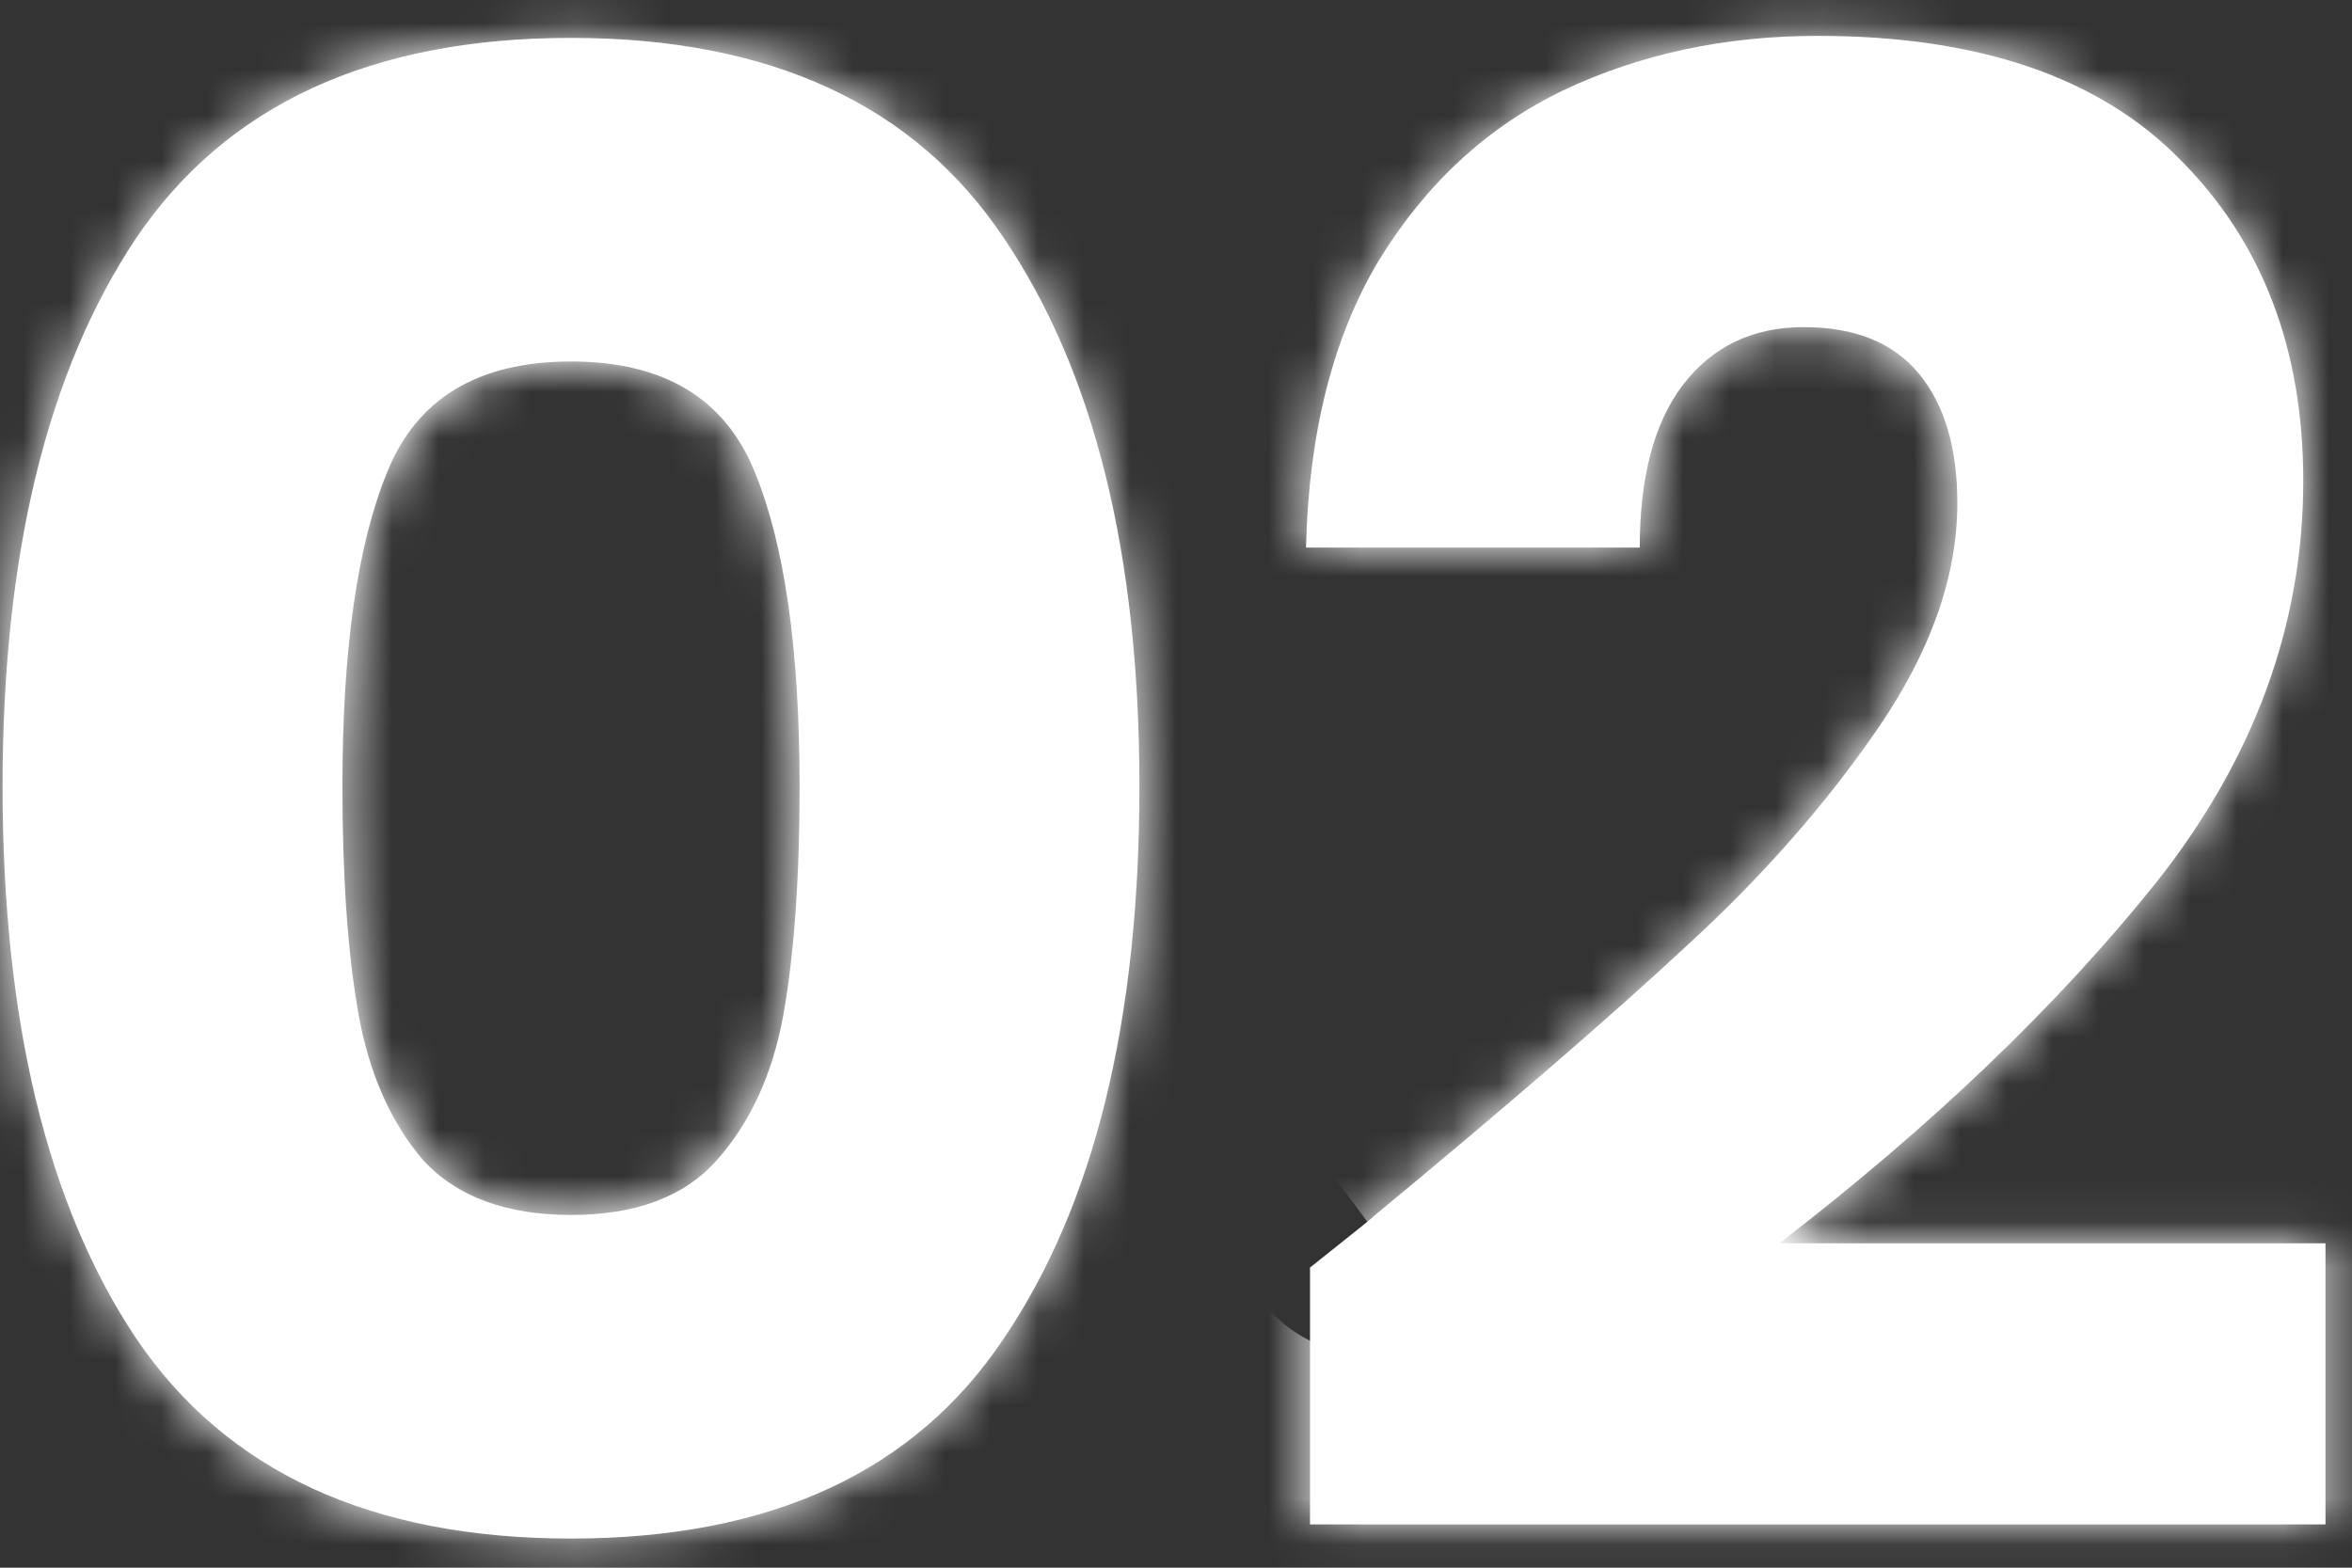
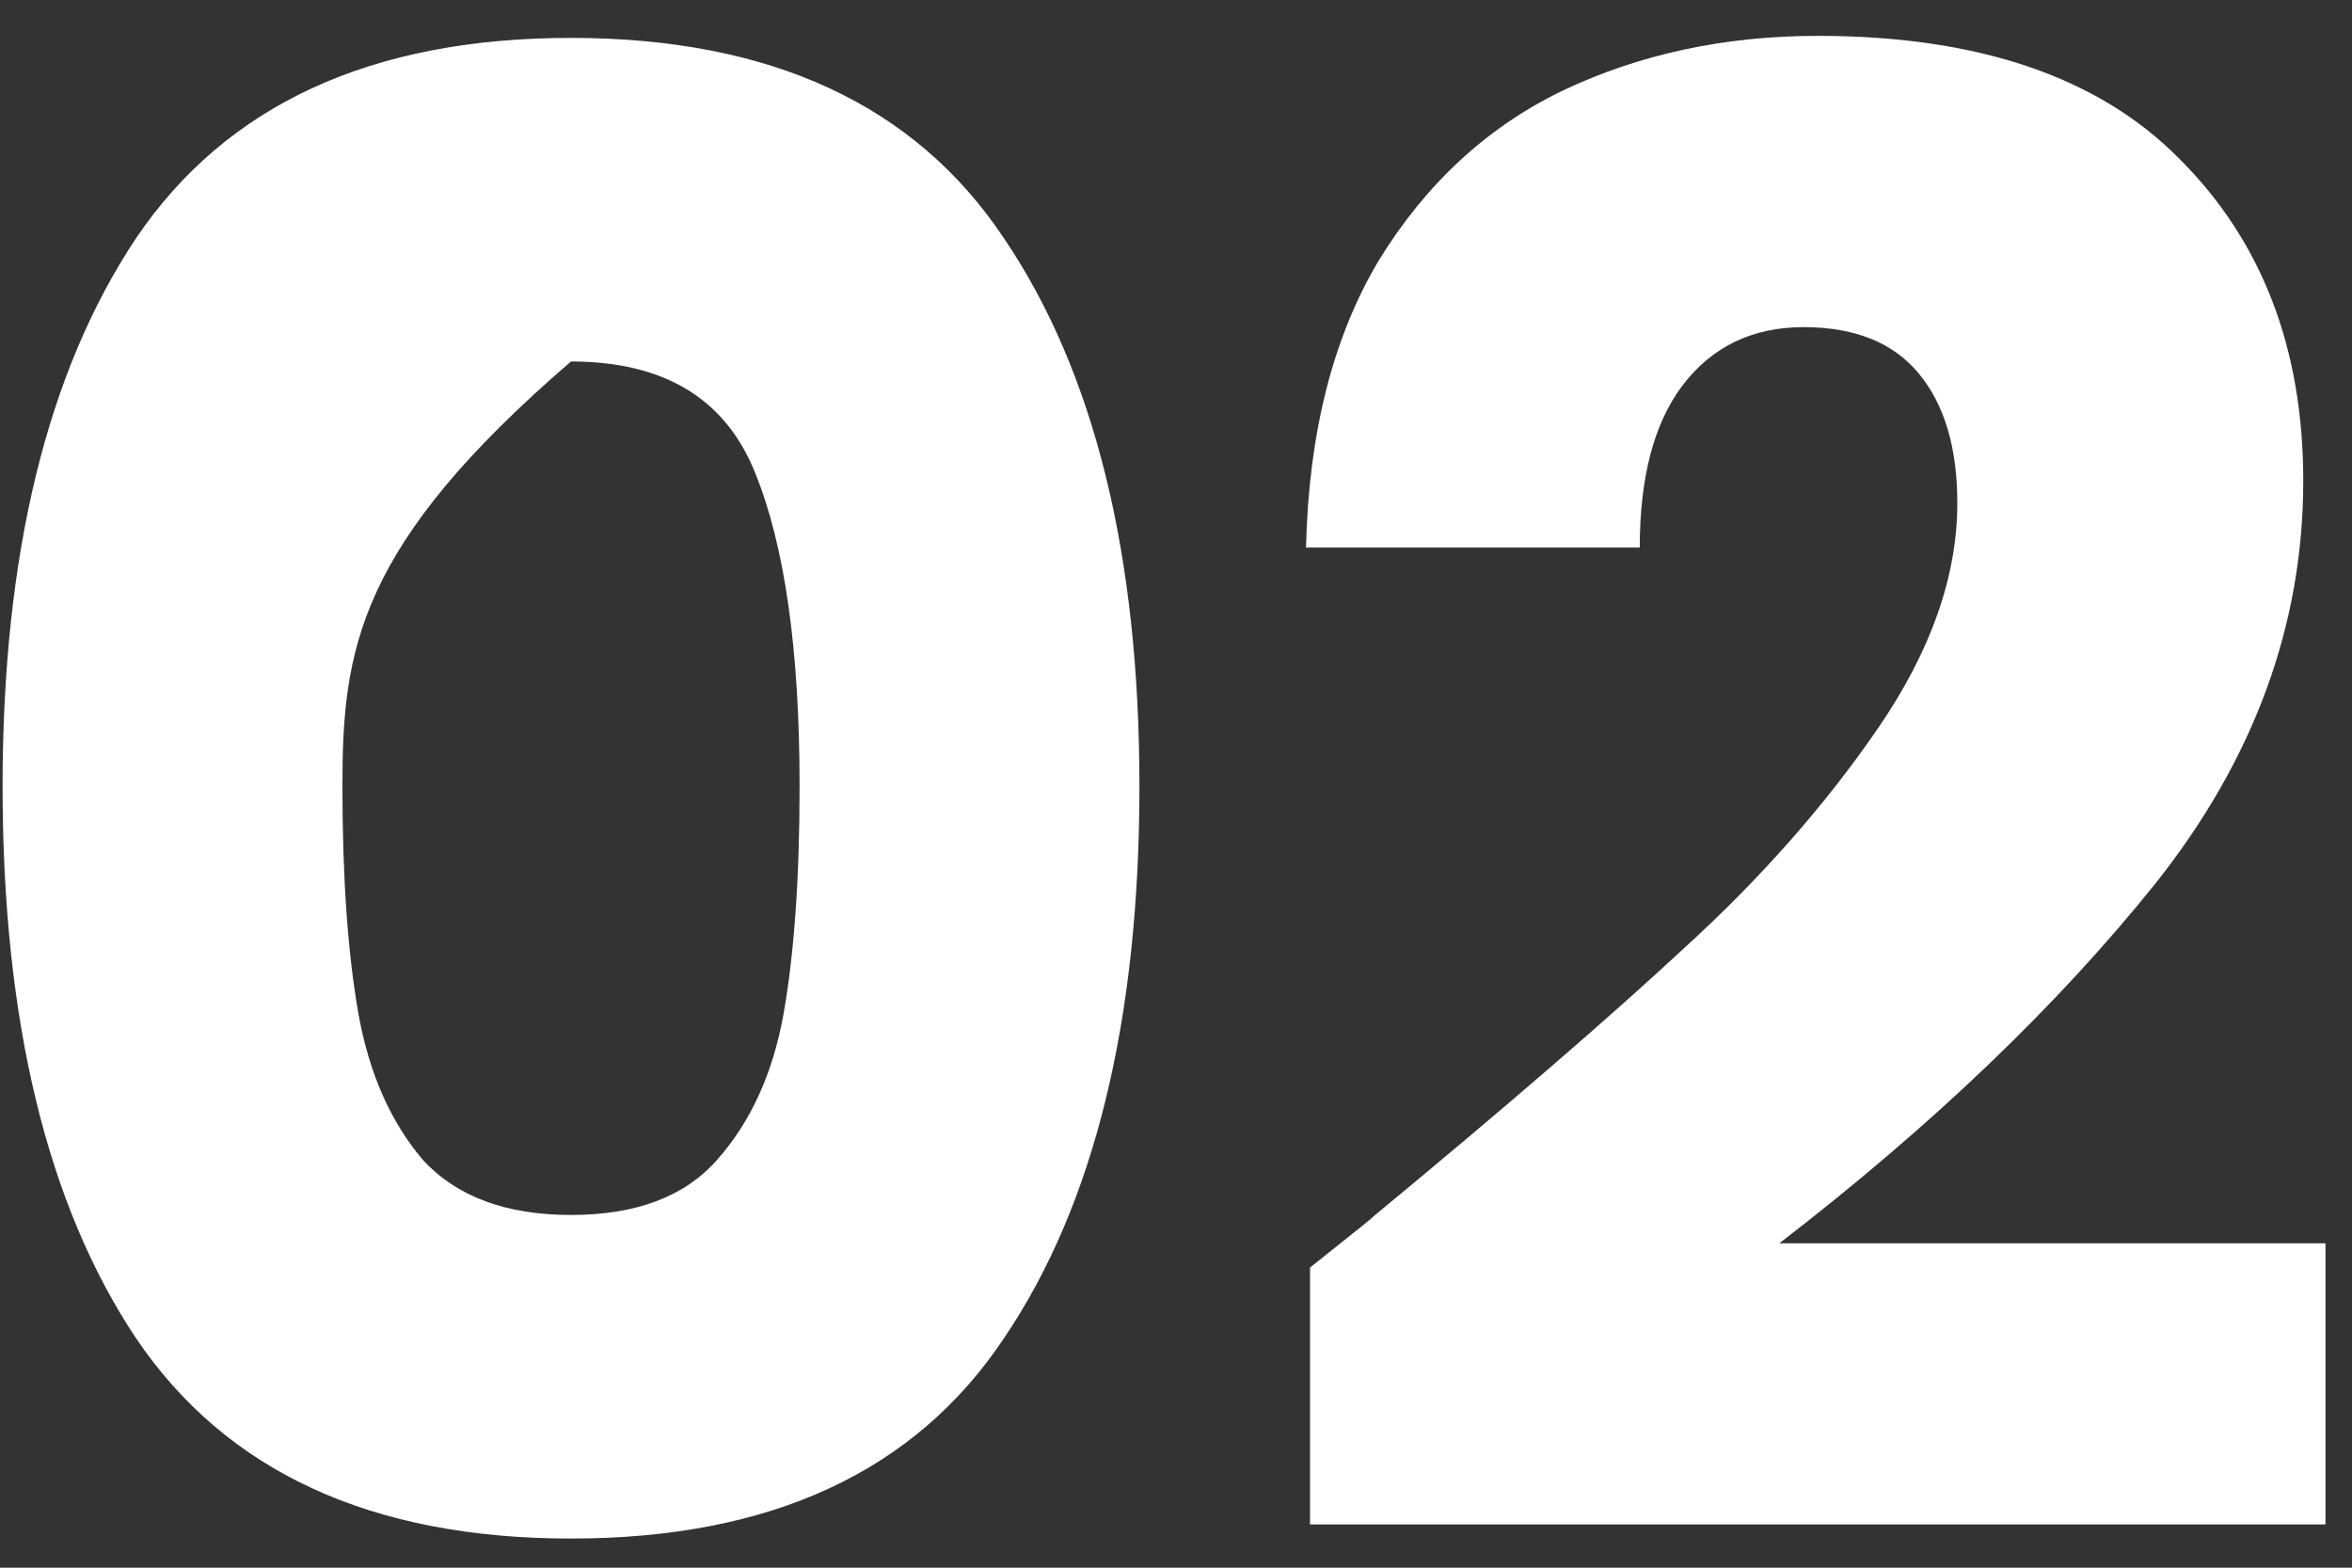
<svg xmlns="http://www.w3.org/2000/svg" width="51" height="34" viewBox="0 0 51 34" fill="none">
  <rect x="0" y="0" width="51" height="34" fill="#333333" stroke="none" />
  <mask id="path-1-inside-1_3221_3909" fill="white">
-     <path d="M0.056 17.052C0.056 12.022 1.021 8.06 2.951 5.165C4.91 2.27 8.053 0.822 12.381 0.822C16.709 0.822 19.838 2.27 21.768 5.165C23.727 8.06 24.707 12.022 24.707 17.052C24.707 22.14 23.727 26.131 21.768 29.026C19.838 31.921 16.709 33.368 12.381 33.368C8.053 33.368 4.91 31.921 2.951 29.026C1.021 26.131 0.056 22.14 0.056 17.052ZM17.338 17.052C17.338 14.098 17.016 11.832 16.373 10.253C15.729 8.645 14.399 7.84 12.381 7.84C10.364 7.84 9.033 8.645 8.39 10.253C7.746 11.832 7.425 14.098 7.425 17.052C7.425 19.04 7.542 20.692 7.776 22.008C8.01 23.295 8.477 24.347 9.179 25.166C9.91 25.956 10.978 26.35 12.381 26.35C13.785 26.35 14.838 25.956 15.539 25.166C16.27 24.347 16.753 23.295 16.987 22.008C17.221 20.692 17.338 19.04 17.338 17.052ZM28.406 27.491C29.4 26.701 29.854 26.336 29.766 26.394C32.632 24.026 34.883 22.081 36.521 20.561C38.188 19.04 39.591 17.446 40.732 15.78C41.872 14.113 42.442 12.49 42.442 10.911C42.442 9.712 42.164 8.776 41.609 8.104C41.053 7.431 40.22 7.095 39.109 7.095C37.998 7.095 37.12 7.519 36.477 8.367C35.863 9.185 35.556 10.355 35.556 11.876H28.319C28.377 9.39 28.903 7.314 29.898 5.647C30.921 3.98 32.252 2.752 33.889 1.963C35.556 1.173 37.398 0.778 39.416 0.778C42.895 0.778 45.513 1.67 47.267 3.454C49.051 5.238 49.943 7.563 49.943 10.428C49.943 13.557 48.875 16.467 46.741 19.157C44.606 21.818 41.887 24.42 38.582 26.965H50.425V33.061H28.406V27.491Z" />
-   </mask>
-   <path d="M0.056 17.052C0.056 12.022 1.021 8.06 2.951 5.165C4.91 2.27 8.053 0.822 12.381 0.822C16.709 0.822 19.838 2.27 21.768 5.165C23.727 8.06 24.707 12.022 24.707 17.052C24.707 22.14 23.727 26.131 21.768 29.026C19.838 31.921 16.709 33.368 12.381 33.368C8.053 33.368 4.91 31.921 2.951 29.026C1.021 26.131 0.056 22.14 0.056 17.052ZM17.338 17.052C17.338 14.098 17.016 11.832 16.373 10.253C15.729 8.645 14.399 7.84 12.381 7.84C10.364 7.84 9.033 8.645 8.39 10.253C7.746 11.832 7.425 14.098 7.425 17.052C7.425 19.04 7.542 20.692 7.776 22.008C8.01 23.295 8.477 24.347 9.179 25.166C9.91 25.956 10.978 26.35 12.381 26.35C13.785 26.35 14.838 25.956 15.539 25.166C16.27 24.347 16.753 23.295 16.987 22.008C17.221 20.692 17.338 19.04 17.338 17.052ZM28.406 27.491C29.4 26.701 29.854 26.336 29.766 26.394C32.632 24.026 34.883 22.081 36.521 20.561C38.188 19.04 39.591 17.446 40.732 15.78C41.872 14.113 42.442 12.49 42.442 10.911C42.442 9.712 42.164 8.776 41.609 8.104C41.053 7.431 40.22 7.095 39.109 7.095C37.998 7.095 37.12 7.519 36.477 8.367C35.863 9.185 35.556 10.355 35.556 11.876H28.319C28.377 9.39 28.903 7.314 29.898 5.647C30.921 3.98 32.252 2.752 33.889 1.963C35.556 1.173 37.398 0.778 39.416 0.778C42.895 0.778 45.513 1.67 47.267 3.454C49.051 5.238 49.943 7.563 49.943 10.428C49.943 13.557 48.875 16.467 46.741 19.157C44.606 21.818 41.887 24.42 38.582 26.965H50.425V33.061H28.406V27.491Z" fill="white" />
+     </mask>
+   <path d="M0.056 17.052C0.056 12.022 1.021 8.06 2.951 5.165C4.91 2.27 8.053 0.822 12.381 0.822C16.709 0.822 19.838 2.27 21.768 5.165C23.727 8.06 24.707 12.022 24.707 17.052C24.707 22.14 23.727 26.131 21.768 29.026C19.838 31.921 16.709 33.368 12.381 33.368C8.053 33.368 4.91 31.921 2.951 29.026C1.021 26.131 0.056 22.14 0.056 17.052ZM17.338 17.052C17.338 14.098 17.016 11.832 16.373 10.253C15.729 8.645 14.399 7.84 12.381 7.84C7.746 11.832 7.425 14.098 7.425 17.052C7.425 19.04 7.542 20.692 7.776 22.008C8.01 23.295 8.477 24.347 9.179 25.166C9.91 25.956 10.978 26.35 12.381 26.35C13.785 26.35 14.838 25.956 15.539 25.166C16.27 24.347 16.753 23.295 16.987 22.008C17.221 20.692 17.338 19.04 17.338 17.052ZM28.406 27.491C29.4 26.701 29.854 26.336 29.766 26.394C32.632 24.026 34.883 22.081 36.521 20.561C38.188 19.04 39.591 17.446 40.732 15.78C41.872 14.113 42.442 12.49 42.442 10.911C42.442 9.712 42.164 8.776 41.609 8.104C41.053 7.431 40.22 7.095 39.109 7.095C37.998 7.095 37.12 7.519 36.477 8.367C35.863 9.185 35.556 10.355 35.556 11.876H28.319C28.377 9.39 28.903 7.314 29.898 5.647C30.921 3.98 32.252 2.752 33.889 1.963C35.556 1.173 37.398 0.778 39.416 0.778C42.895 0.778 45.513 1.67 47.267 3.454C49.051 5.238 49.943 7.563 49.943 10.428C49.943 13.557 48.875 16.467 46.741 19.157C44.606 21.818 41.887 24.42 38.582 26.965H50.425V33.061H28.406V27.491Z" fill="white" />
  <path d="M2.951 5.165L0.449 3.472L0.443 3.48L0.437 3.489L2.951 5.165ZM21.768 5.165L19.254 6.84L19.26 6.849L19.266 6.858L21.768 5.165ZM21.768 29.026L19.266 27.333L19.26 27.342L19.254 27.35L21.768 29.026ZM2.951 29.026L0.437 30.702L0.443 30.71L0.449 30.719L2.951 29.026ZM16.373 10.253L13.568 11.375L13.572 11.384L13.575 11.393L16.373 10.253ZM8.39 10.253L11.187 11.393L11.191 11.384L11.195 11.375L8.39 10.253ZM7.776 22.008L4.801 22.537L4.804 22.548L7.776 22.008ZM9.179 25.166L6.886 27.132L6.923 27.176L6.963 27.218L9.179 25.166ZM15.539 25.166L13.286 23.154L13.281 23.159L15.539 25.166ZM16.987 22.008L19.959 22.548L19.961 22.537L16.987 22.008ZM0.056 17.052H3.077C3.077 12.365 3.982 9.064 5.464 6.84L2.951 5.165L0.437 3.489C-1.94 7.056 -2.965 11.678 -2.965 17.052H0.056ZM2.951 5.165L5.453 6.858C6.713 4.995 8.785 3.843 12.381 3.843V0.822V-2.199C7.322 -2.199 3.107 -0.455 0.449 3.472L2.951 5.165ZM12.381 0.822V3.843C15.979 3.843 18.024 4.995 19.254 6.84L21.768 5.165L24.281 3.489C21.652 -0.455 17.439 -2.199 12.381 -2.199V0.822ZM21.768 5.165L19.266 6.858C20.769 9.078 21.686 12.373 21.686 17.052H24.707H27.727C27.727 11.671 26.686 7.041 24.27 3.472L21.768 5.165ZM24.707 17.052H21.686C21.686 21.797 20.765 25.118 19.266 27.333L21.768 29.026L24.27 30.719C26.689 27.145 27.727 22.482 27.727 17.052H24.707ZM21.768 29.026L19.254 27.35C18.024 29.196 15.979 30.348 12.381 30.348V33.368V36.389C17.439 36.389 21.652 34.646 24.281 30.702L21.768 29.026ZM12.381 33.368V30.348C8.785 30.348 6.713 29.196 5.453 27.333L2.951 29.026L0.449 30.719C3.107 34.646 7.322 36.389 12.381 36.389V33.368ZM2.951 29.026L5.464 27.35C3.985 25.132 3.077 21.805 3.077 17.052H0.056H-2.965C-2.965 22.475 -1.944 27.13 0.437 30.702L2.951 29.026ZM17.338 17.052H20.359C20.359 13.951 20.031 11.227 19.17 9.113L16.373 10.253L13.575 11.393C14.001 12.437 14.317 14.245 14.317 17.052H17.338ZM16.373 10.253L19.178 9.131C18.641 7.79 17.746 6.639 16.455 5.858C15.197 5.098 13.78 4.819 12.381 4.819V7.84V10.861C13 10.861 13.257 10.985 13.33 11.029C13.369 11.052 13.461 11.107 13.568 11.375L16.373 10.253ZM12.381 7.84V4.819C10.982 4.819 9.565 5.098 8.308 5.858C7.016 6.639 6.121 7.79 5.585 9.131L8.39 10.253L11.195 11.375C11.302 11.107 11.394 11.052 11.433 11.029C11.506 10.985 11.762 10.861 12.381 10.861V7.84ZM8.39 10.253L5.592 9.113C4.731 11.227 4.404 13.951 4.404 17.052H7.425H10.446C10.446 14.245 10.762 12.437 11.187 11.393L8.39 10.253ZM7.425 17.052H4.404C4.404 19.14 4.525 20.984 4.801 22.537L7.776 22.008L10.75 21.479C10.558 20.4 10.446 18.939 10.446 17.052H7.425ZM7.776 22.008L4.804 22.548C5.113 24.25 5.768 25.828 6.886 27.132L9.179 25.166L11.473 23.2C11.187 22.866 10.906 22.339 10.748 21.468L7.776 22.008ZM9.179 25.166L6.963 27.218C8.426 28.799 10.406 29.371 12.381 29.371V26.35V23.329C11.957 23.329 11.706 23.269 11.576 23.221C11.461 23.179 11.42 23.14 11.396 23.114L9.179 25.166ZM12.381 26.35V29.371C14.349 29.371 16.35 28.802 17.797 27.173L15.539 25.166L13.281 23.159C13.278 23.163 13.26 23.189 13.163 23.226C13.048 23.269 12.807 23.329 12.381 23.329V26.35ZM15.539 25.166L17.793 27.178C18.96 25.871 19.645 24.277 19.959 22.548L16.987 22.008L14.015 21.468C13.861 22.312 13.581 22.824 13.286 23.154L15.539 25.166ZM16.987 22.008L19.961 22.537C20.237 20.984 20.359 19.14 20.359 17.052H17.338H14.317C14.317 18.939 14.204 20.4 14.013 21.479L16.987 22.008ZM28.406 27.491L26.528 25.125L25.385 26.032V27.491H28.406ZM29.766 26.394L27.841 24.066L31.442 28.908L29.766 26.394ZM36.521 20.561L34.485 18.329L34.475 18.338L34.465 18.347L36.521 20.561ZM41.609 8.104L39.28 10.027L39.28 10.027L41.609 8.104ZM36.477 8.367L34.07 6.541L34.065 6.548L34.06 6.554L36.477 8.367ZM35.556 11.876V14.897H38.577V11.876H35.556ZM28.319 11.876L25.298 11.805L25.226 14.897H28.319V11.876ZM29.898 5.647L27.323 4.067L27.313 4.083L27.303 4.1L29.898 5.647ZM33.889 1.963L32.596 -0.767L32.586 -0.763L32.577 -0.758L33.889 1.963ZM47.267 3.454L45.113 5.572L45.122 5.581L45.131 5.59L47.267 3.454ZM46.741 19.157L49.097 21.047L49.102 21.041L49.107 21.035L46.741 19.157ZM38.582 26.965L36.739 24.571L29.707 29.985H38.582V26.965ZM50.425 26.965H53.446V23.944H50.425V26.965ZM50.425 33.061V36.082H53.446V33.061H50.425ZM28.406 33.061H25.385V36.082H28.406V33.061ZM28.406 27.491L30.285 29.857C30.783 29.461 31.152 29.166 31.388 28.976C31.501 28.885 31.602 28.803 31.673 28.743C31.692 28.727 31.718 28.706 31.745 28.682C31.756 28.672 31.828 28.61 31.91 28.528C31.934 28.504 31.977 28.46 32.028 28.403C32.062 28.366 32.181 28.231 32.307 28.039C32.364 27.952 32.502 27.733 32.614 27.424C32.682 27.239 33.016 26.32 32.57 25.238C31.983 23.812 30.685 23.442 30.071 23.382C29.525 23.328 29.104 23.44 28.981 23.474C28.675 23.557 28.451 23.673 28.41 23.694C28.328 23.735 28.264 23.773 28.231 23.792C28.164 23.832 28.112 23.866 28.09 23.881L29.766 26.394L31.442 28.908C31.426 28.919 31.378 28.95 31.314 28.988C31.283 29.007 31.22 29.043 31.139 29.084C31.099 29.104 30.877 29.219 30.571 29.303C30.449 29.336 30.028 29.448 29.482 29.395C28.868 29.334 27.57 28.964 26.983 27.539C26.538 26.457 26.871 25.538 26.939 25.353C27.051 25.044 27.189 24.826 27.246 24.739C27.371 24.547 27.49 24.414 27.522 24.378C27.573 24.322 27.614 24.279 27.637 24.256C27.743 24.15 27.839 24.073 27.787 24.117C27.767 24.134 27.709 24.181 27.595 24.273C27.378 24.448 27.024 24.731 26.528 25.125L28.406 27.491ZM29.766 26.394L31.691 28.723C34.576 26.338 36.878 24.352 38.576 22.774L36.521 20.561L34.465 18.347C32.889 19.811 30.687 21.713 27.841 24.066L29.766 26.394ZM36.521 20.561L38.557 22.792C40.376 21.133 41.938 19.365 43.225 17.485L40.732 15.78L38.238 14.074C37.244 15.527 35.999 16.947 34.485 18.329L36.521 20.561ZM40.732 15.78L43.225 17.485C44.613 15.456 45.463 13.248 45.463 10.911H42.442H39.421C39.421 11.731 39.131 12.77 38.238 14.074L40.732 15.78ZM42.442 10.911H45.463C45.463 9.271 45.083 7.566 43.938 6.18L41.609 8.104L39.28 10.027C39.246 9.987 39.421 10.153 39.421 10.911H42.442ZM41.609 8.104L43.938 6.18C42.657 4.63 40.854 4.074 39.109 4.074V7.095V10.116C39.365 10.116 39.453 10.155 39.437 10.148C39.427 10.144 39.4 10.132 39.365 10.106C39.329 10.081 39.3 10.052 39.28 10.027L41.609 8.104ZM39.109 7.095V4.074C37.101 4.074 35.313 4.902 34.07 6.541L36.477 8.367L38.884 10.193C38.917 10.148 38.938 10.13 38.942 10.127C38.944 10.125 38.94 10.129 38.932 10.133C38.924 10.136 38.927 10.133 38.949 10.129C38.972 10.124 39.023 10.116 39.109 10.116V7.095ZM36.477 8.367L34.06 6.554C32.904 8.095 32.535 10.004 32.535 11.876H35.556H38.577C38.577 10.706 38.821 10.276 38.894 10.179L36.477 8.367ZM35.556 11.876V8.855H28.319V11.876V14.897H35.556V11.876ZM28.319 11.876L31.338 11.947C31.388 9.839 31.829 8.306 32.492 7.195L29.898 5.647L27.303 4.1C25.977 6.322 25.366 8.942 25.298 11.805L28.319 11.876ZM29.898 5.647L32.472 7.228C33.216 6.015 34.125 5.203 35.201 4.684L33.889 1.963L32.577 -0.758C30.378 0.302 28.625 1.946 27.323 4.067L29.898 5.647ZM33.889 1.963L35.182 4.693C36.408 4.112 37.803 3.799 39.416 3.799V0.778V-2.242C36.993 -2.242 34.704 -1.766 32.596 -0.767L33.889 1.963ZM39.416 0.778V3.799C42.408 3.799 44.119 4.561 45.113 5.572L47.267 3.454L49.421 1.336C46.906 -1.221 43.383 -2.242 39.416 -2.242V0.778ZM47.267 3.454L45.131 5.59C46.27 6.729 46.922 8.245 46.922 10.428H49.943H52.964C52.964 6.88 51.832 3.747 49.403 1.318L47.267 3.454ZM49.943 10.428H46.922C46.922 12.808 46.129 15.068 44.374 17.279L46.741 19.157L49.107 21.035C51.622 17.866 52.964 14.306 52.964 10.428H49.943ZM46.741 19.157L44.384 17.267C42.429 19.704 39.894 22.142 36.739 24.571L38.582 26.965L40.425 29.358C43.88 26.698 46.783 23.932 49.097 21.047L46.741 19.157ZM38.582 26.965V29.985H50.425V26.965V23.944H38.582V26.965ZM50.425 26.965H47.404V33.061H50.425H53.446V26.965H50.425ZM50.425 33.061V30.041H28.406V33.061V36.082H50.425V33.061ZM28.406 33.061H31.427V27.491H28.406H25.385V33.061H28.406Z" fill="white" mask="url(#path-1-inside-1_3221_3909)" />
</svg>